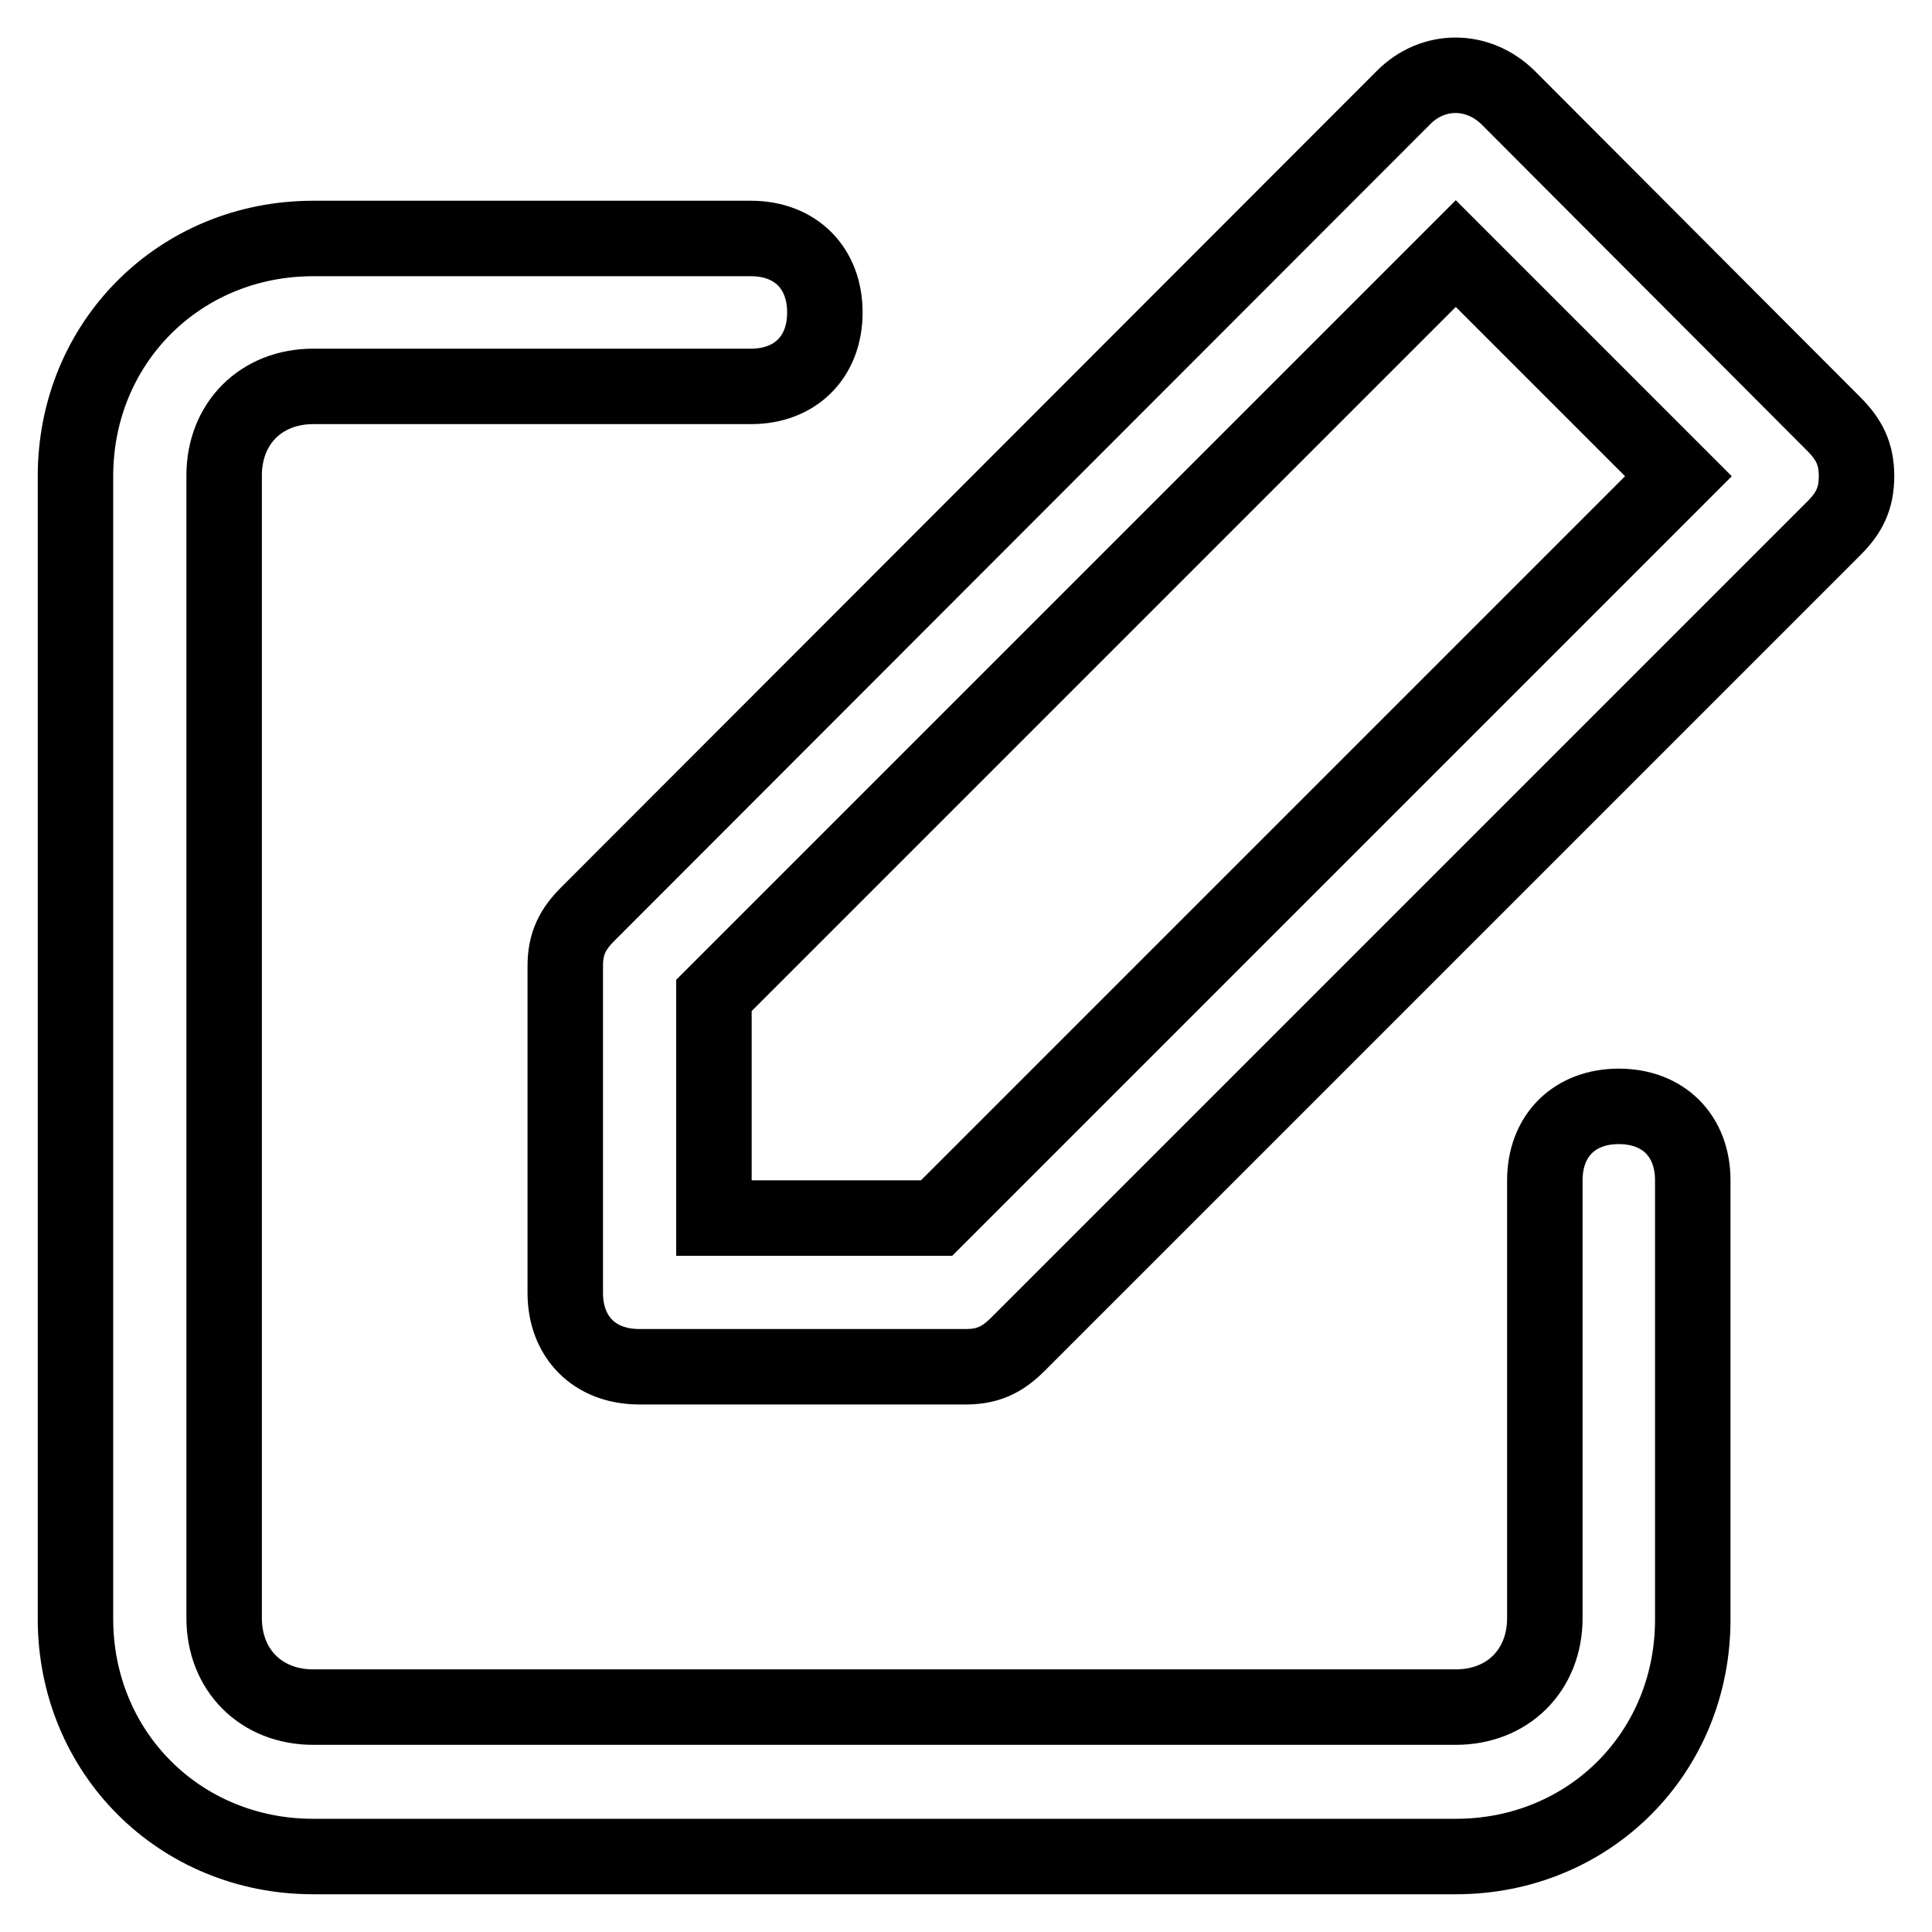
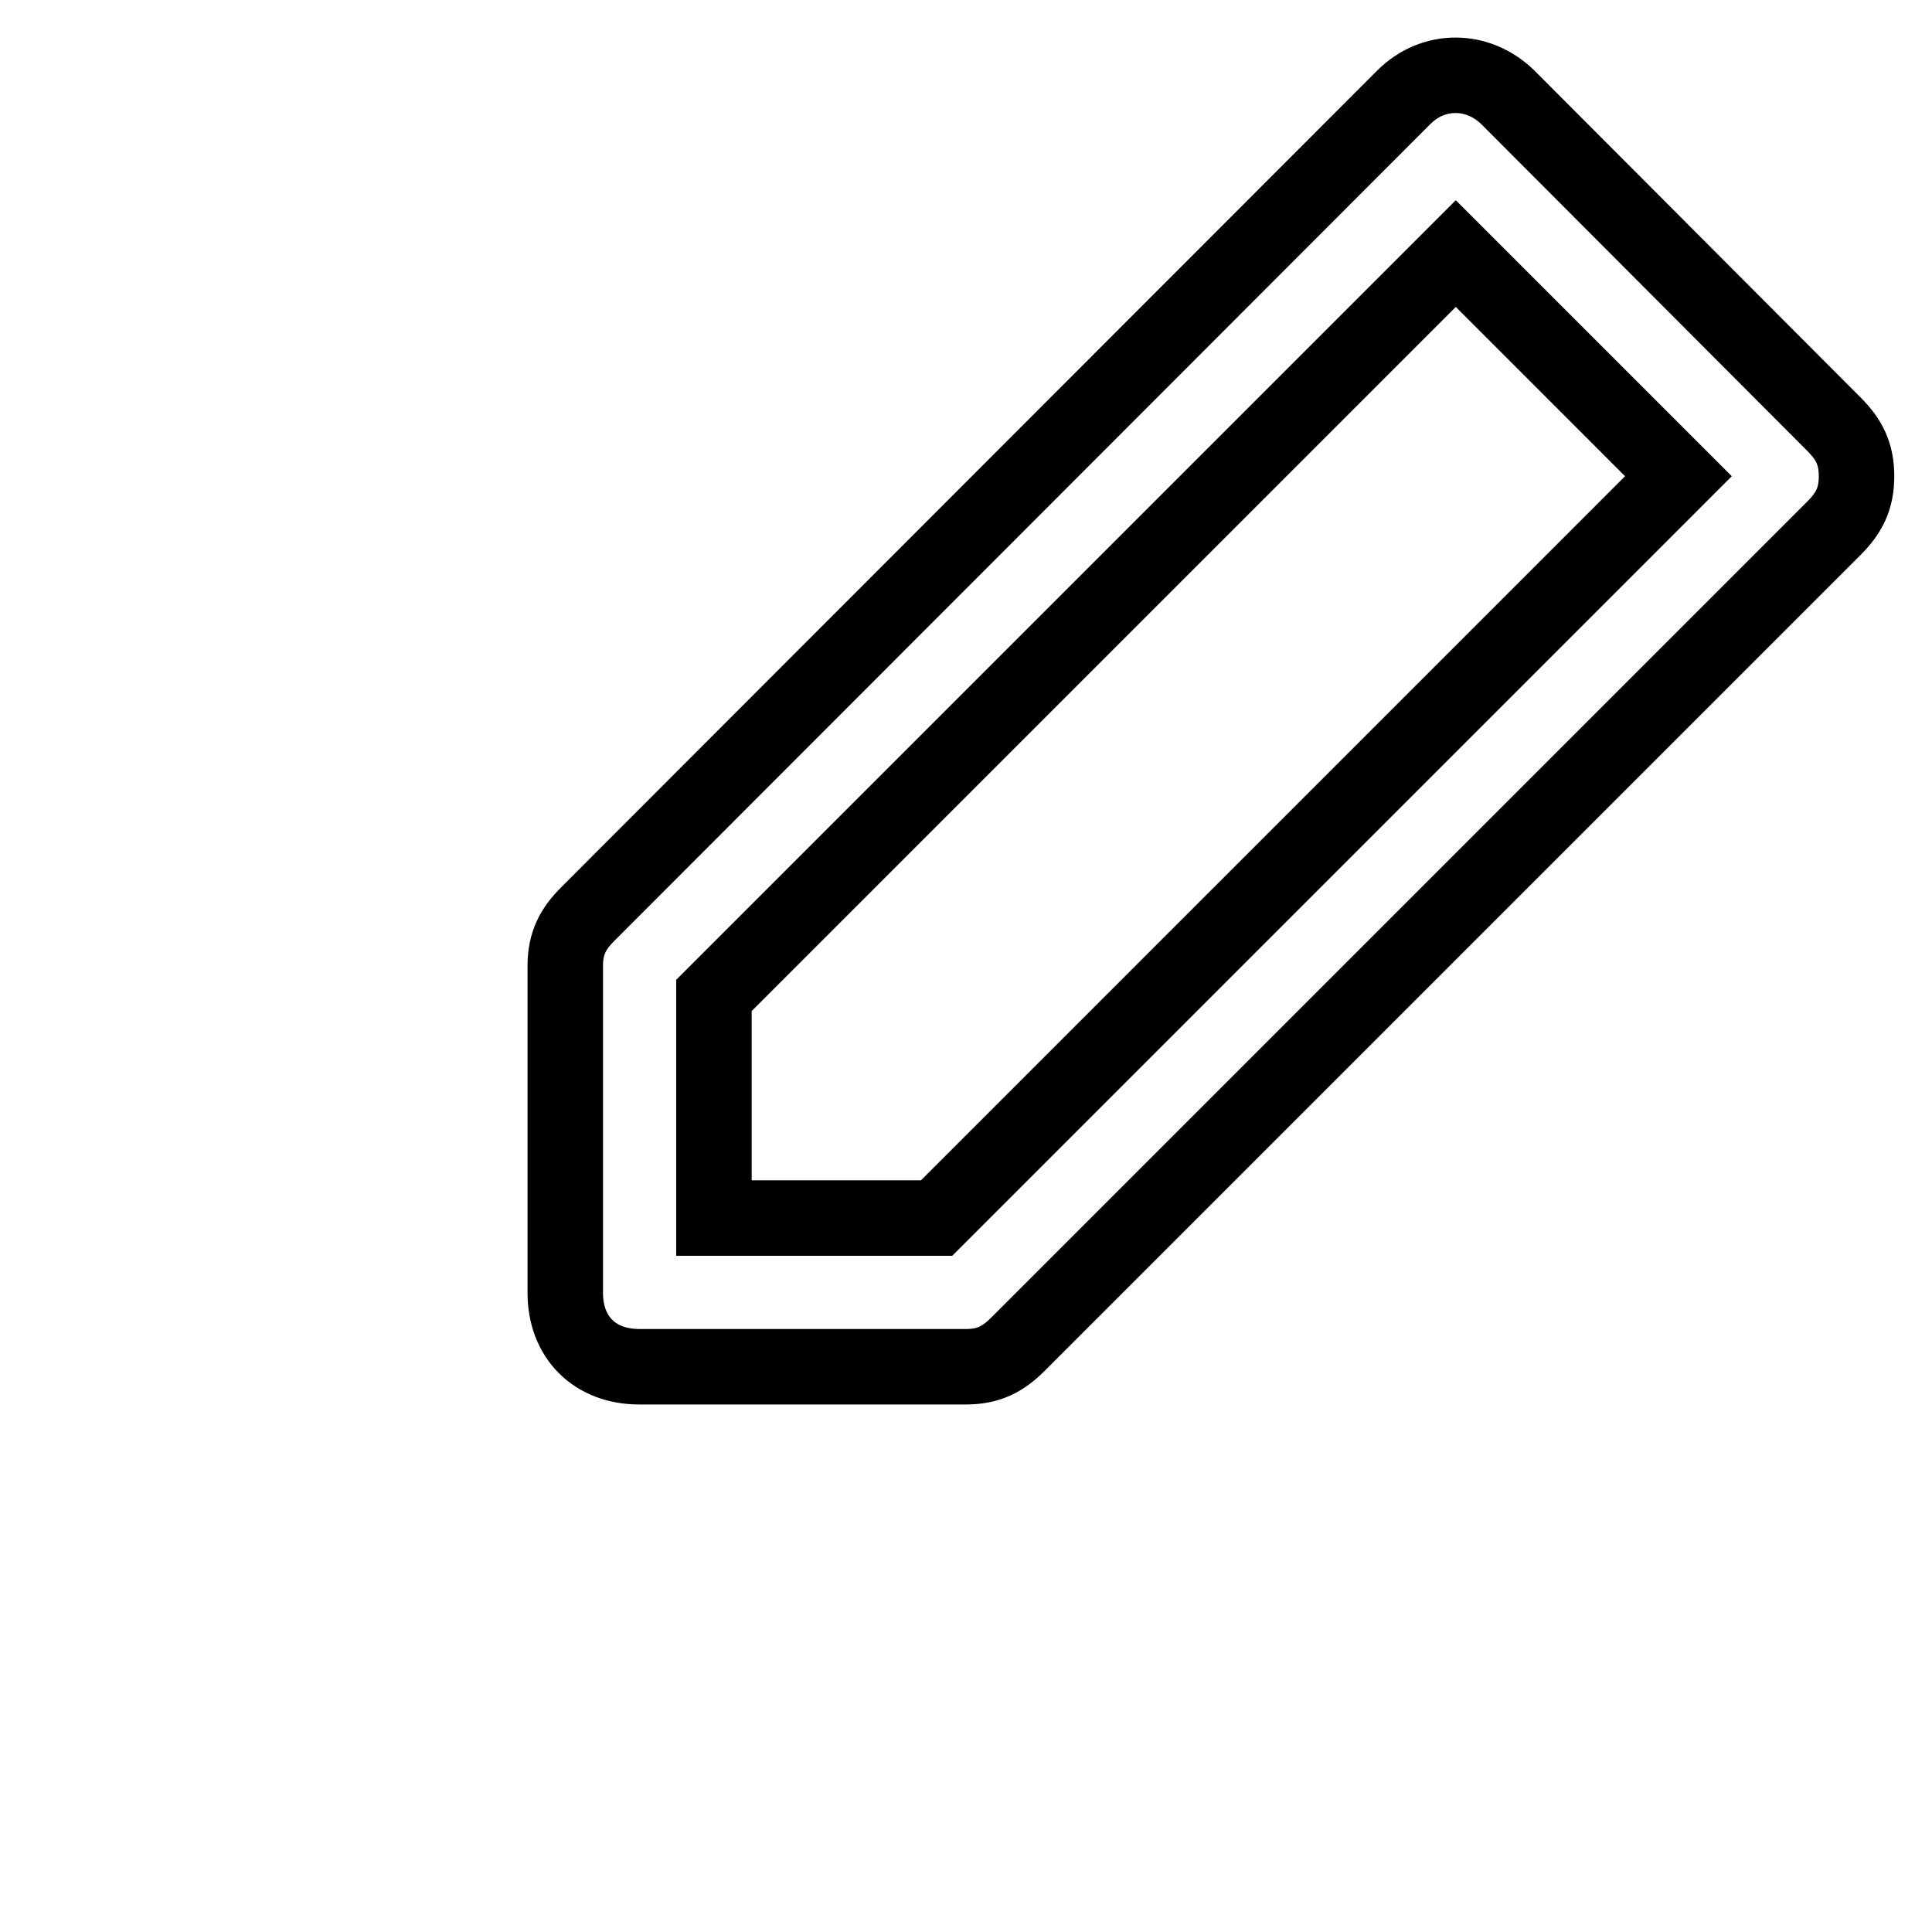
<svg xmlns="http://www.w3.org/2000/svg" version="1.1" x="0px" y="0px" viewBox="0 0 256 256" enable-background="new 0 0 256 256" xml:space="preserve">
  <g>
-     <path stroke-width="10" fill-opacity="0" stroke="#000000" d="M192.9,246H41.5C23.8,246,10,232.2,10,214.5V63.1c0-17.7,13.8-31.5,31.5-31.5h58c5.9,0,9.8,3.9,9.8,9.8 c0,5.9-3.9,9.8-9.8,9.8h-58c-6.9,0-11.8,4.9-11.8,11.8v151.4c0,6.9,4.9,11.8,11.8,11.8h151.4c6.9,0,11.8-4.9,11.8-11.8v-58 c0-5.9,3.9-9.8,9.8-9.8c5.9,0,9.8,3.9,9.8,9.8v58C224.4,232.2,210.6,246,192.9,246L192.9,246z" />
    <path stroke-width="10" fill-opacity="0" stroke="#000000" d="M128,181.1H84.7c-5.9,0-9.8-3.9-9.8-9.8V128c0-3,1-4.9,3-6.9L186,12.9c3.9-3.9,9.8-3.9,13.8,0L243,56.2 c2,2,3,3.9,3,6.9s-1,4.9-3,6.9L134.9,178.1C132.9,180.1,131,181.1,128,181.1L128,181.1z M94.6,161.4h29.5l98.3-98.3l-29.5-29.5 l-98.3,98.3V161.4z" />
  </g>
</svg>